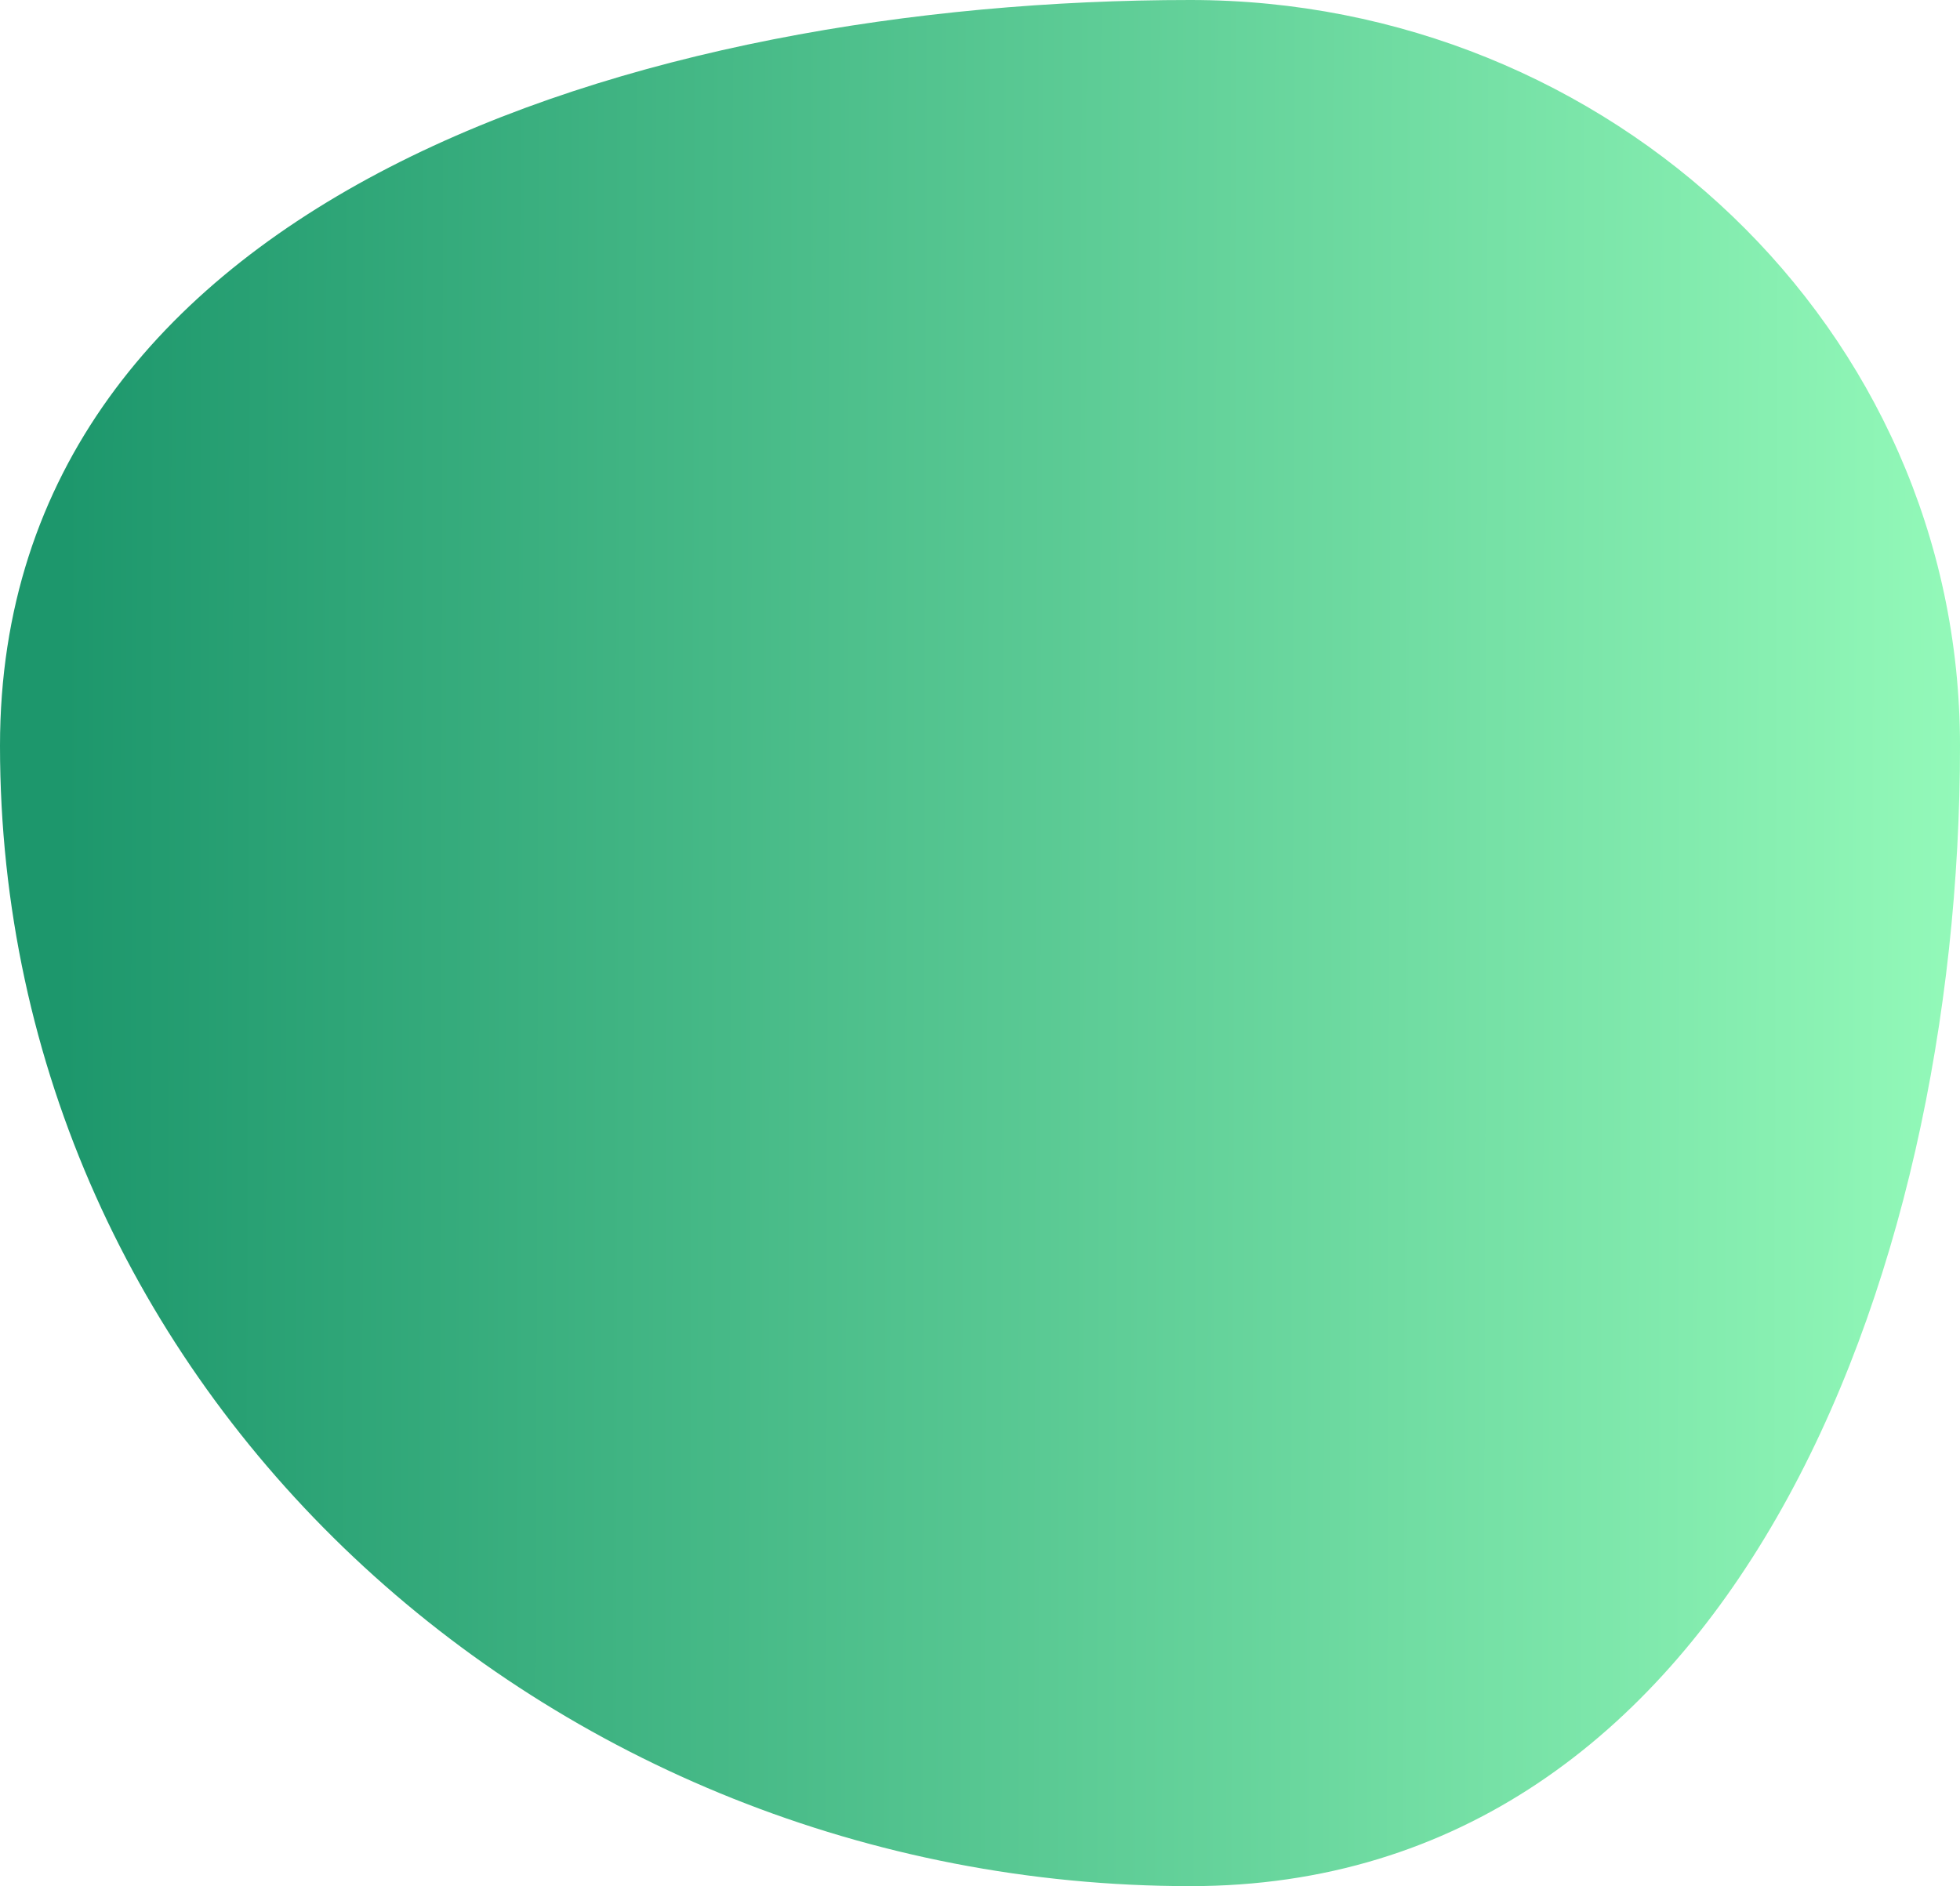
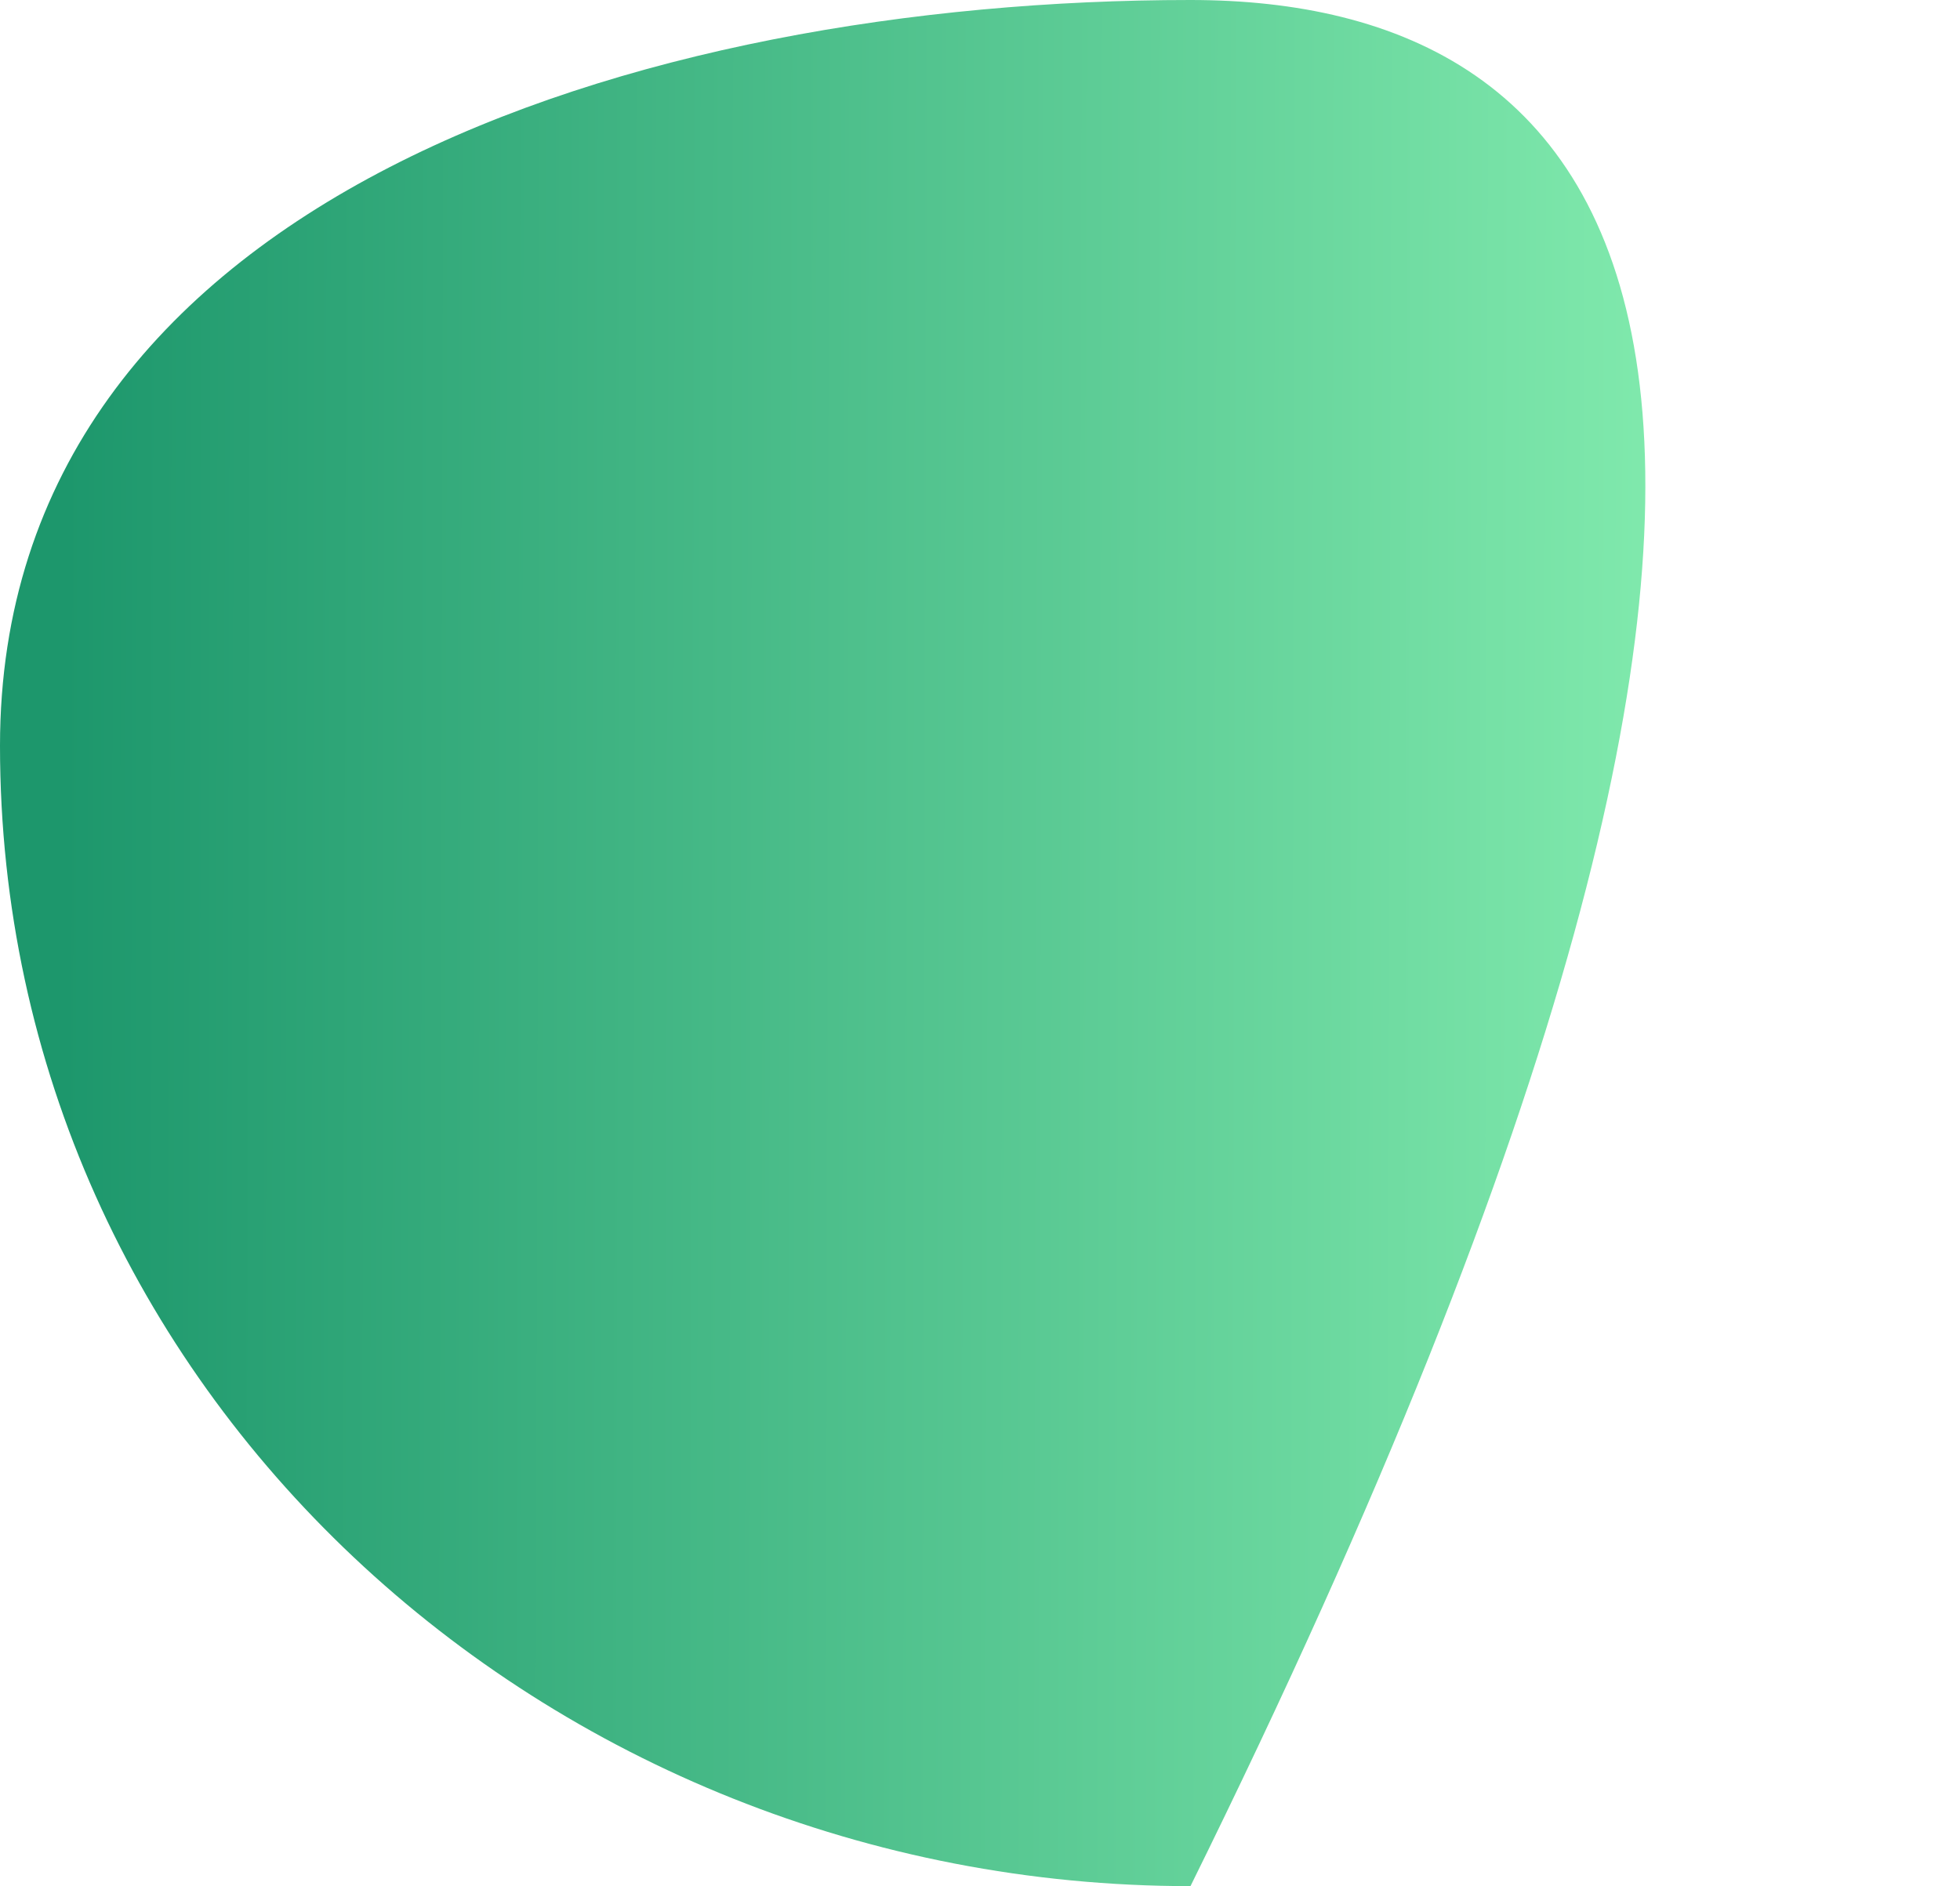
<svg xmlns="http://www.w3.org/2000/svg" width="373" height="359" viewBox="0 0 373 359" fill="none">
-   <path fill-rule="evenodd" clip-rule="evenodd" d="M0 141.941C0 264.443 104.003 359 226.556 359C328.841 359 373 244.183 373 141.941C373 62.313 306.217 0 226.556 0C122.138 0 0 37.566 0 141.941Z" fill="url(#paint0_linear_67_208)" />
+   <path fill-rule="evenodd" clip-rule="evenodd" d="M0 141.941C0 264.443 104.003 359 226.556 359C373 62.313 306.217 0 226.556 0C122.138 0 0 37.566 0 141.941Z" fill="url(#paint0_linear_67_208)" />
  <defs>
    <linearGradient id="paint0_linear_67_208" x1="372.972" y1="179.49" x2="12.116" y2="178.576" gradientUnits="userSpaceOnUse">
      <stop stop-color="#93F9B9" />
      <stop offset="1" stop-color="#1D976C" />
    </linearGradient>
  </defs>
</svg>